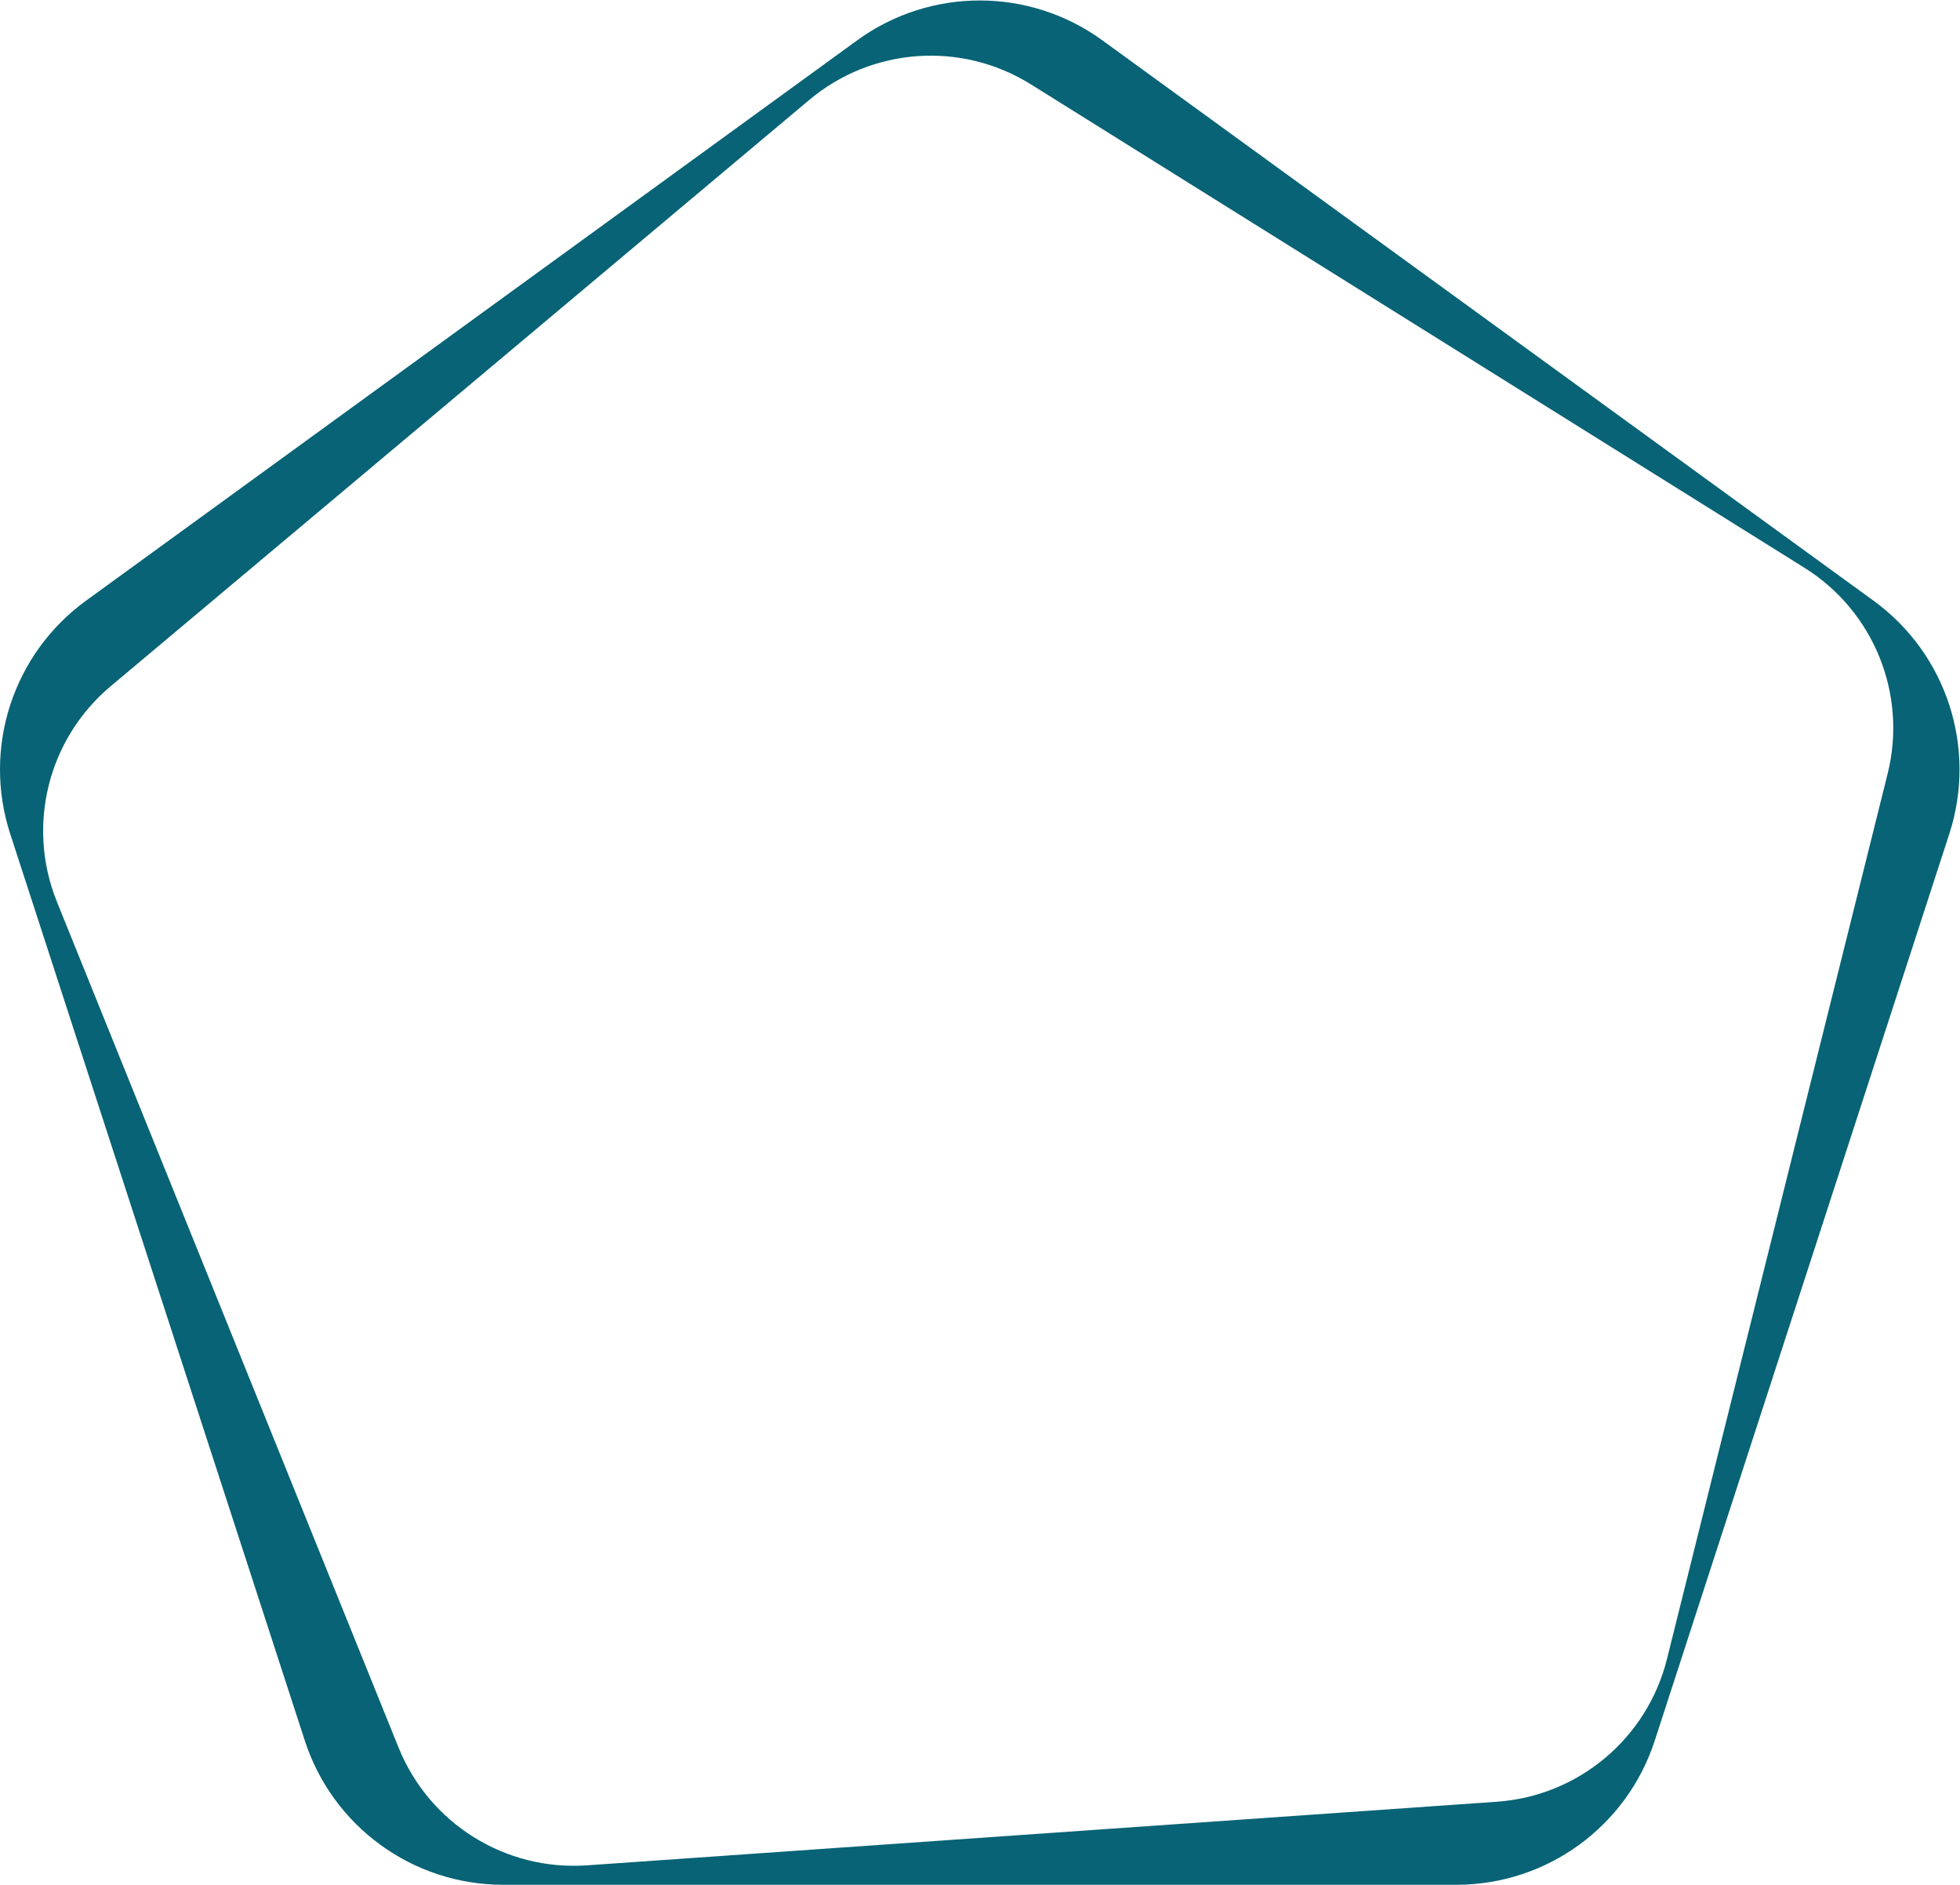
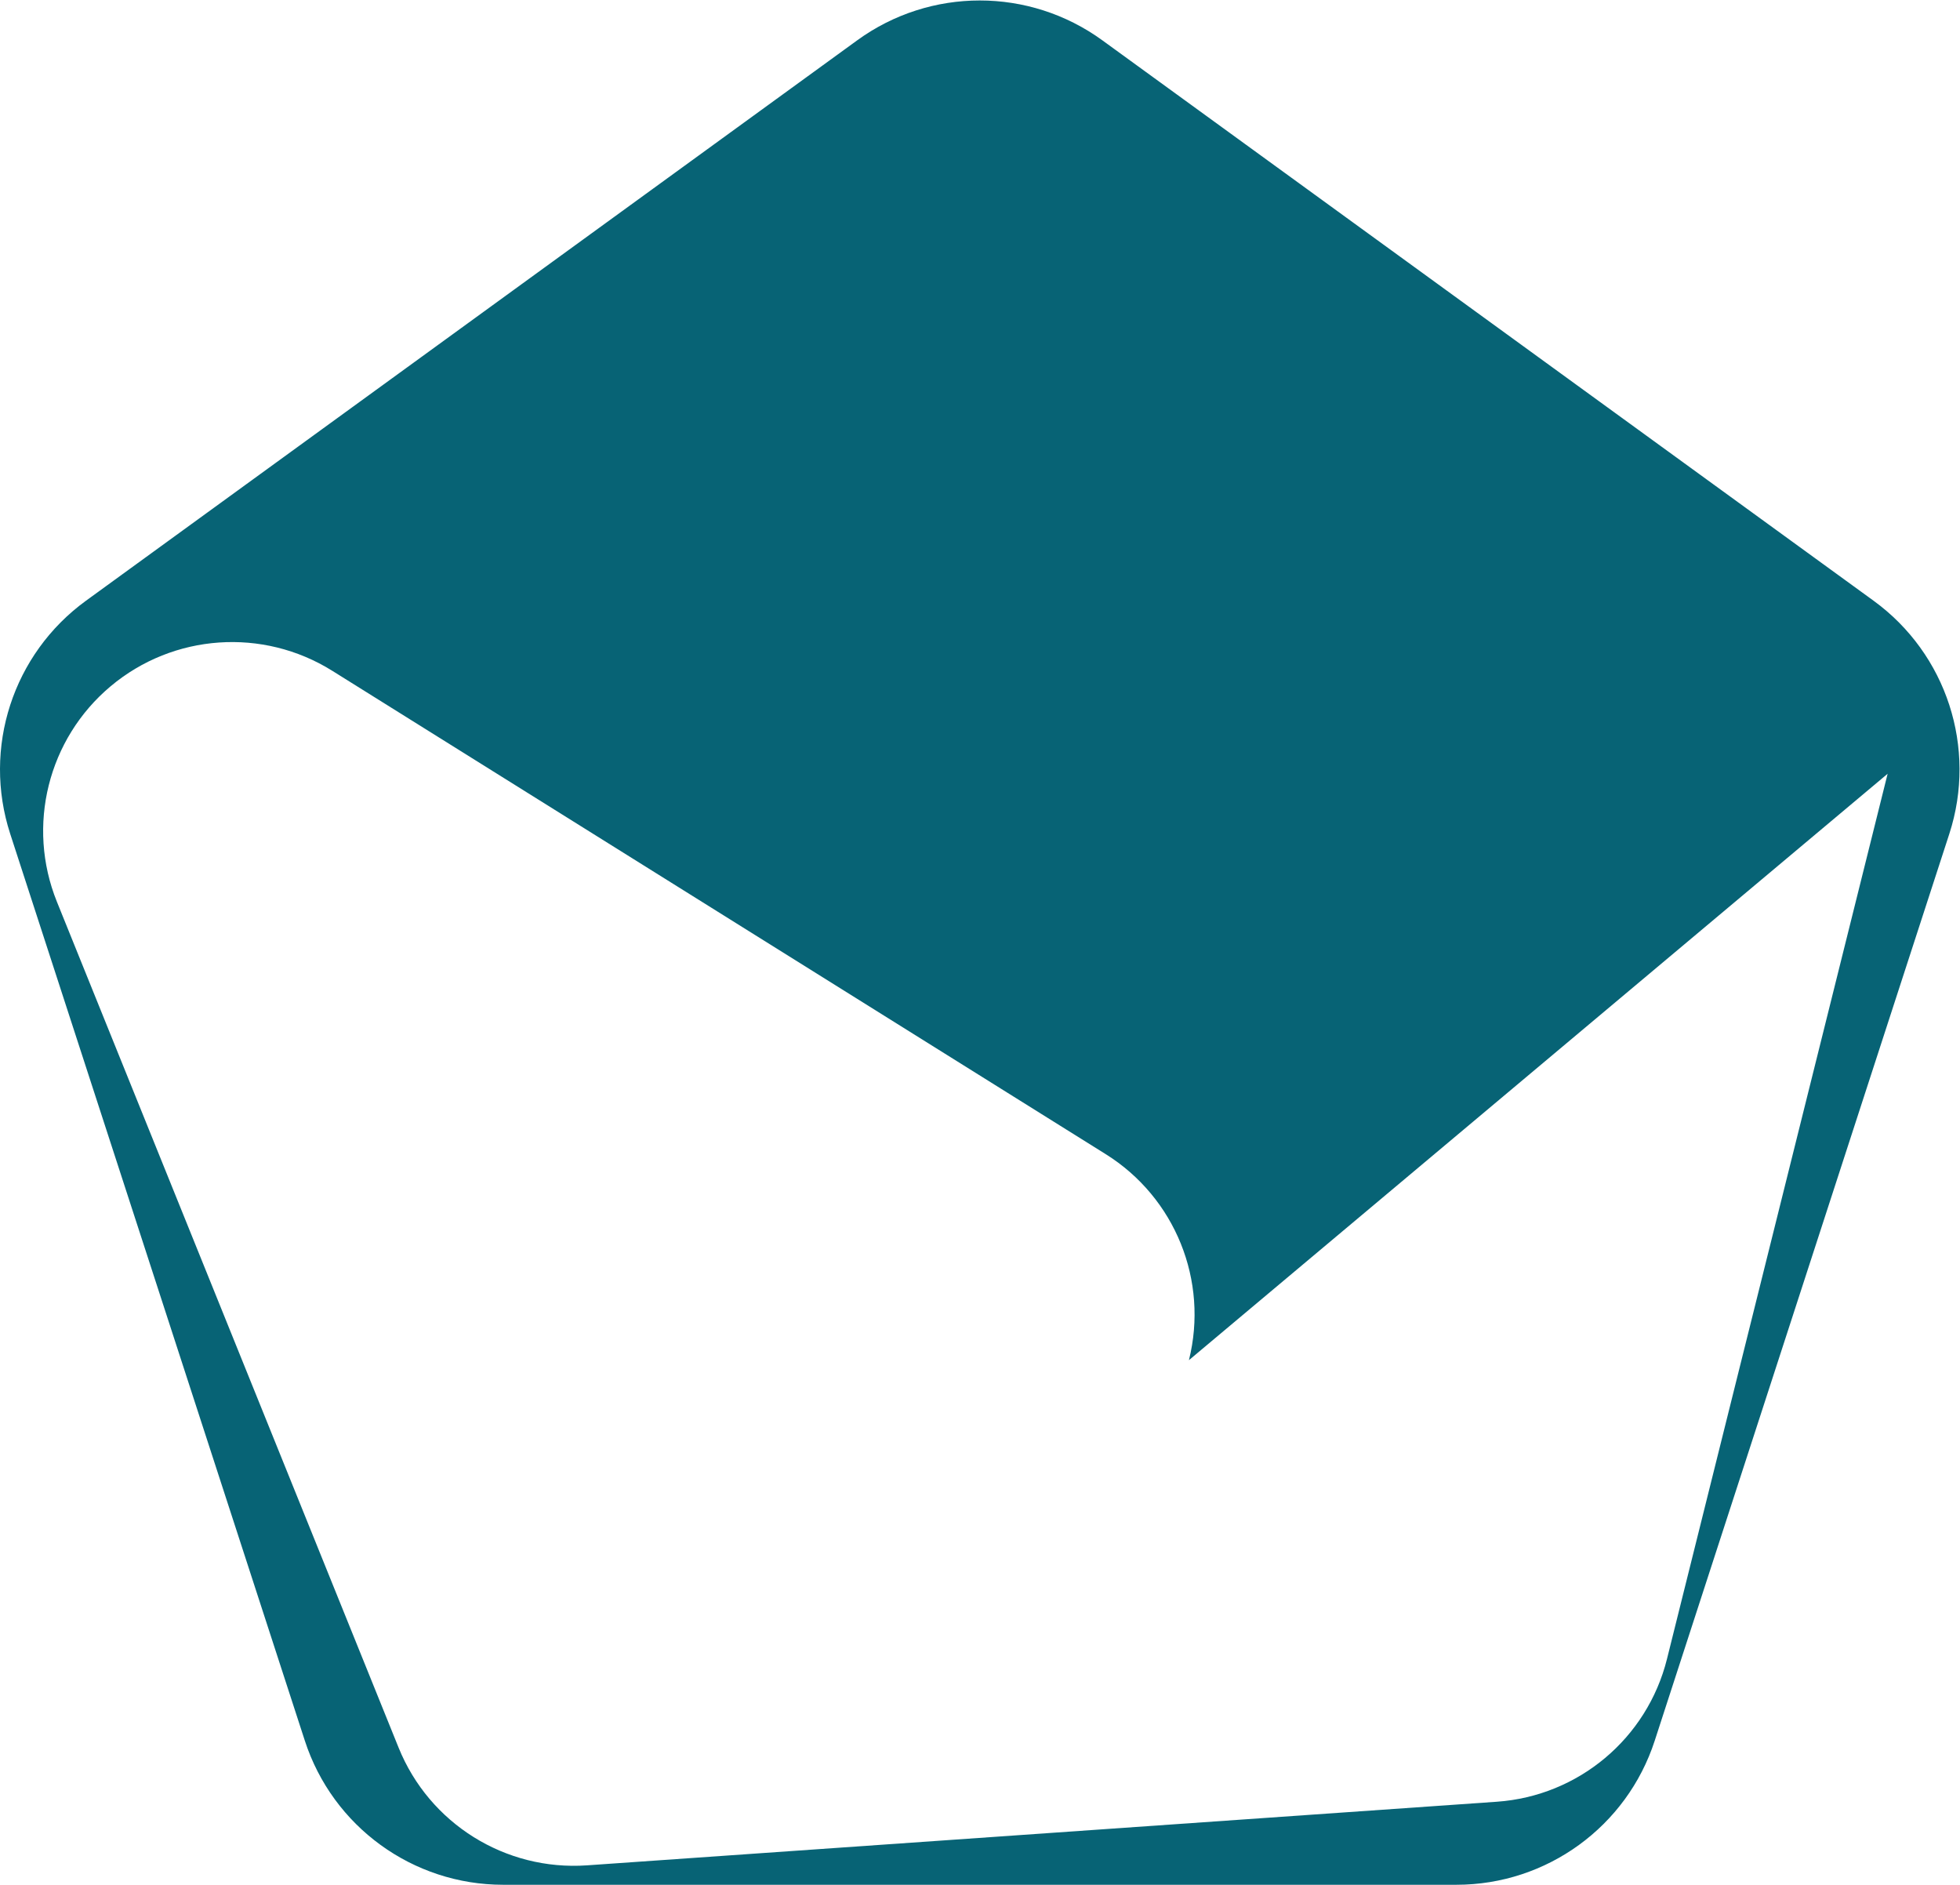
<svg xmlns="http://www.w3.org/2000/svg" viewBox="0 0 451.067 433.693" height="433.693" width="451.067" xml:space="preserve" id="svg2">
  <defs id="defs6" />
  <g transform="matrix(1.333,0,0,-1.333,0,433.693)" id="g10">
    <g transform="scale(0.1)" id="g12">
-       <path id="path14" style="fill:#076375;fill-opacity:1;fill-rule:nonzero;stroke:none" d="m 3234.66,2216.51 -1331.54,967.42 c -126.19,91.68 -296.99,91.68 -423.16,0 L 148.402,2216.51 C 22.25,2124.81 -30.543,1962.39 17.637,1814.07 L 526.293,248.691 C 574.434,100.422 712.66,0 868.586,0 H 2514.48 c 155.91,0 294.14,100.422 342.32,248.691 l 508.6,1565.379 c 48.18,148.32 -4.61,310.74 -130.74,402.44 M 3258.9,1917.83 2878,389.898 C 2843.83,252.75 2725.25,153.262 2584.24,143.332 L 1013.35,33.531 C 872.383,23.699 741.098,105.68 688.145,236.75 L 98.254,1696.84 c -52.953,131.02 -15.52,281.2 92.766,372.05 l 1206.27,1012.24 c 108.28,90.81 262.71,101.58 382.57,26.72 l 1335.45,-834.46 c 119.84,-74.9 177.83,-218.45 143.59,-355.56" />
+       <path id="path14" style="fill:#076375;fill-opacity:1;fill-rule:nonzero;stroke:none" d="m 3234.66,2216.51 -1331.54,967.42 c -126.19,91.68 -296.99,91.68 -423.16,0 L 148.402,2216.51 C 22.25,2124.81 -30.543,1962.39 17.637,1814.07 L 526.293,248.691 C 574.434,100.422 712.66,0 868.586,0 H 2514.48 c 155.91,0 294.14,100.422 342.32,248.691 l 508.6,1565.379 c 48.18,148.32 -4.61,310.74 -130.74,402.44 M 3258.9,1917.83 2878,389.898 C 2843.83,252.75 2725.25,153.262 2584.24,143.332 L 1013.35,33.531 C 872.383,23.699 741.098,105.68 688.145,236.75 L 98.254,1696.84 c -52.953,131.02 -15.52,281.2 92.766,372.05 c 108.28,90.81 262.71,101.58 382.57,26.72 l 1335.45,-834.46 c 119.84,-74.9 177.83,-218.45 143.59,-355.56" />
    </g>
  </g>
</svg>